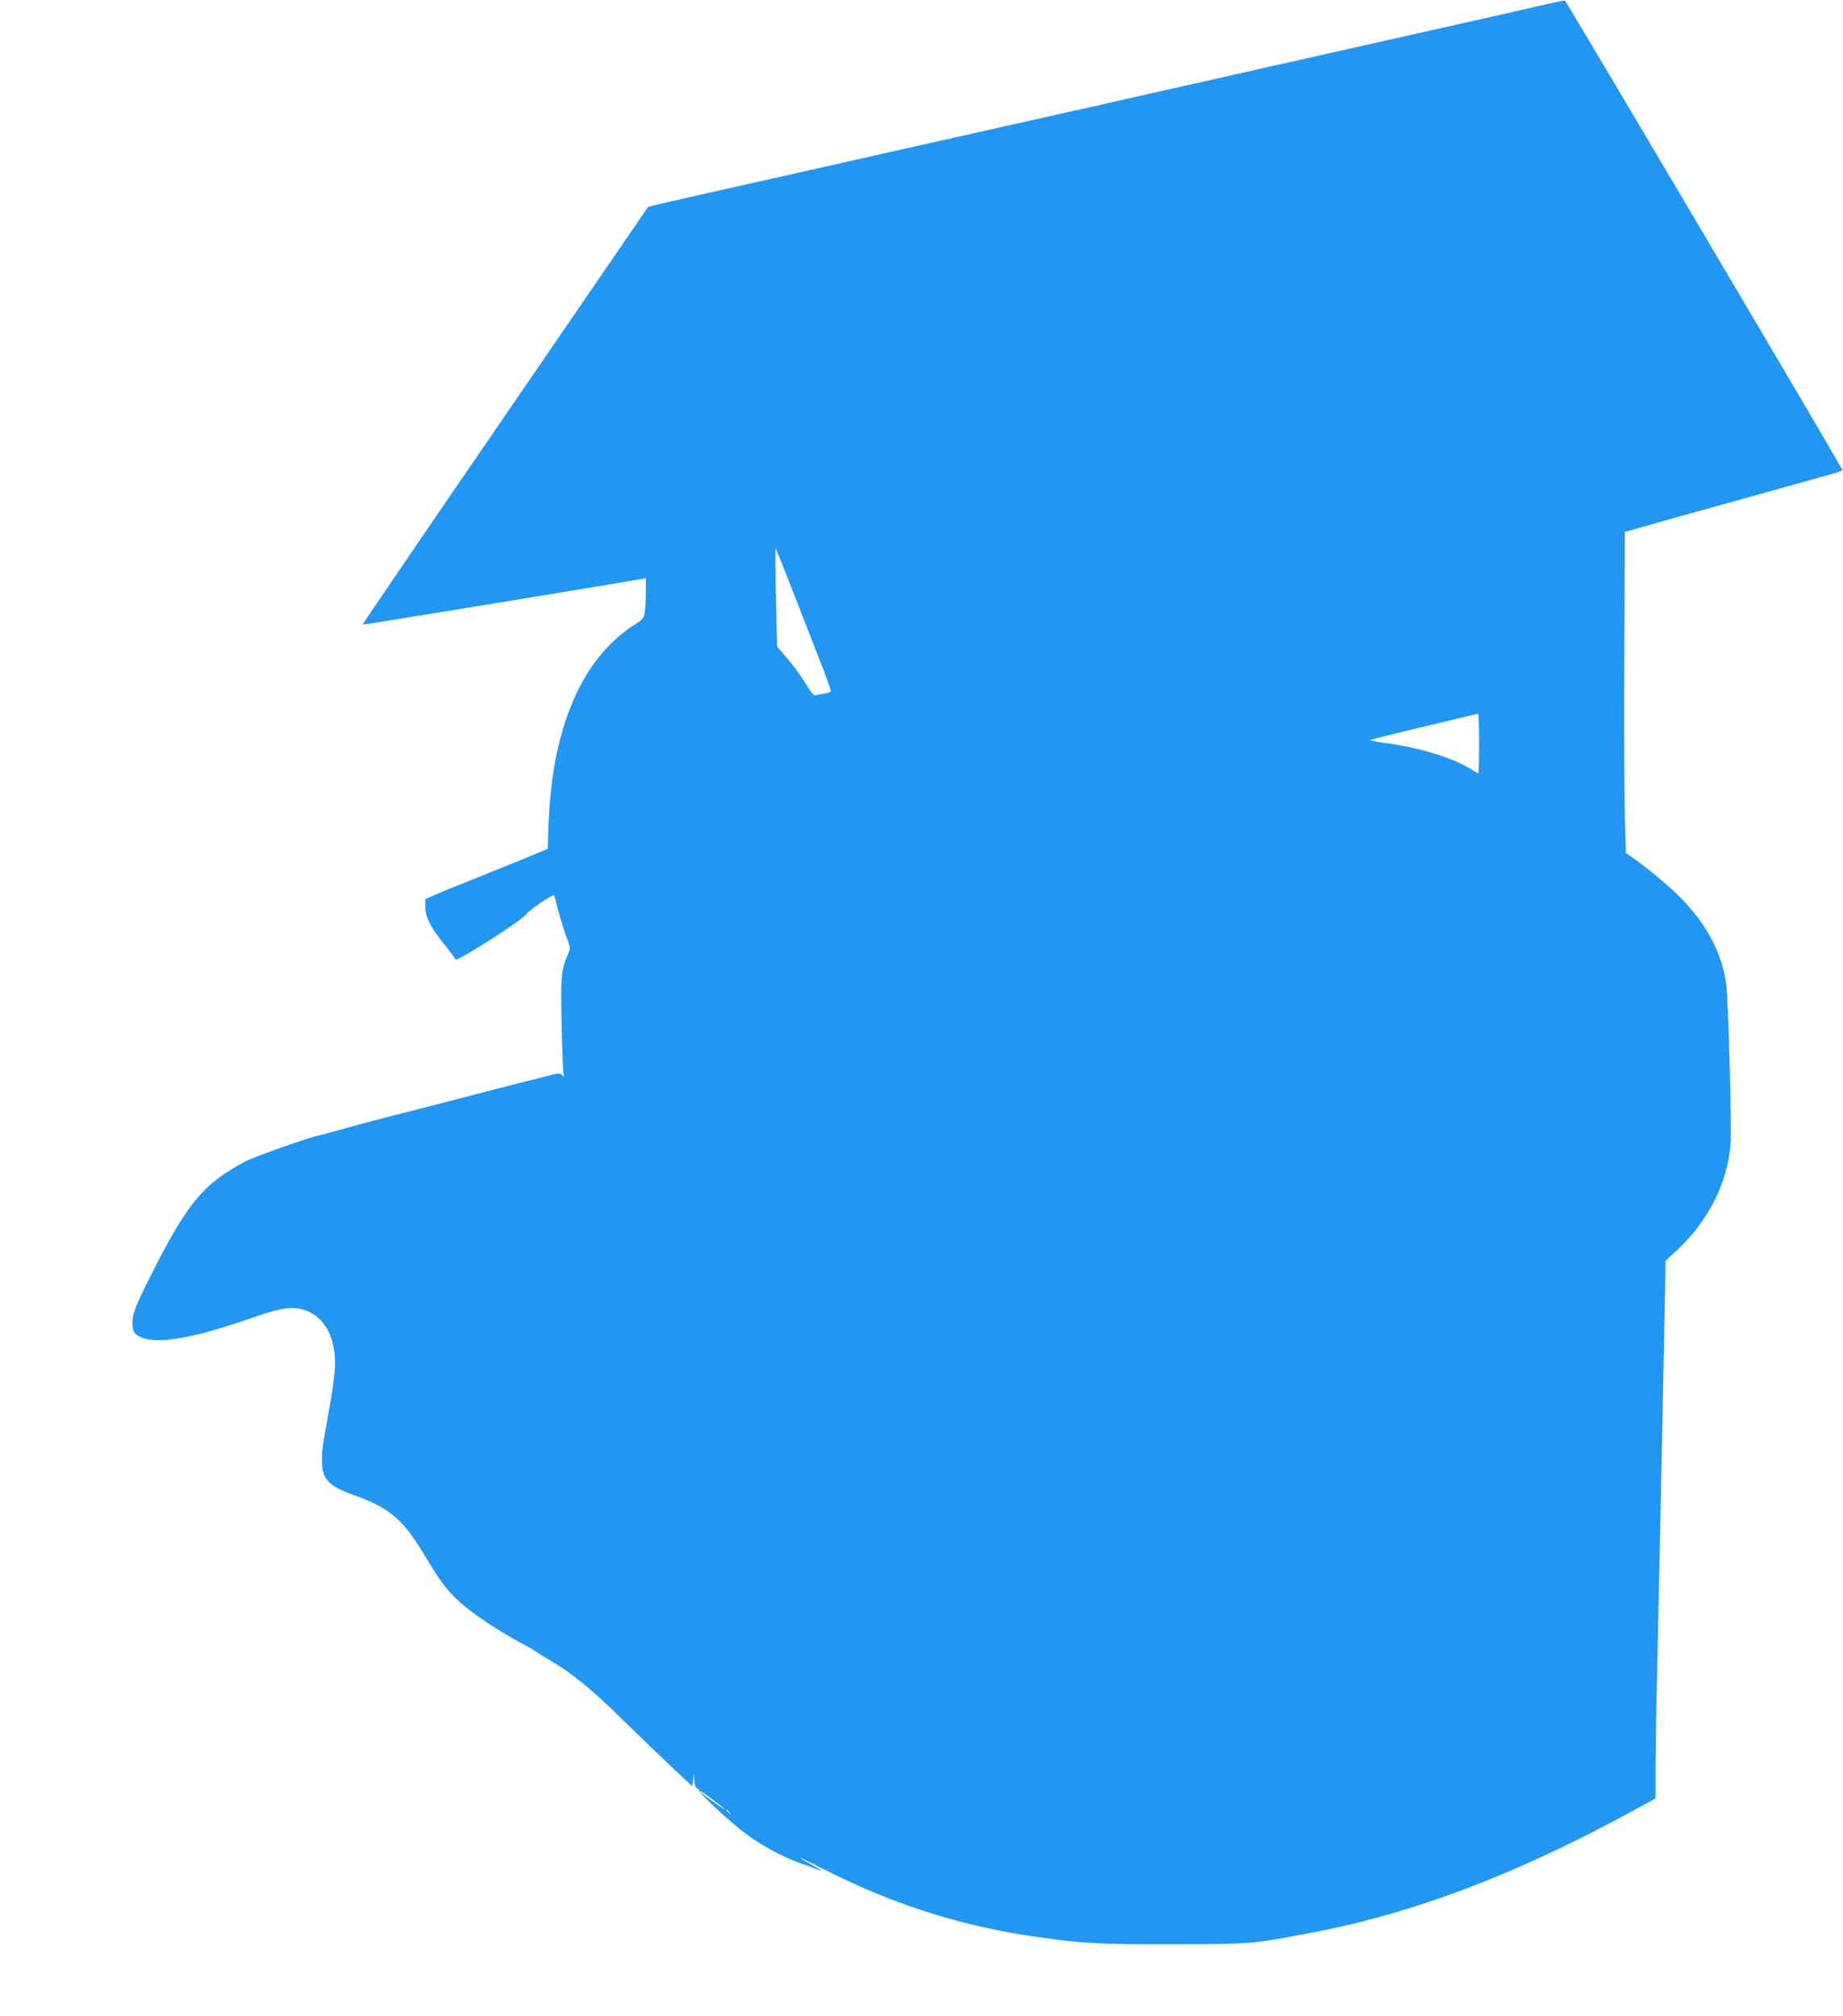
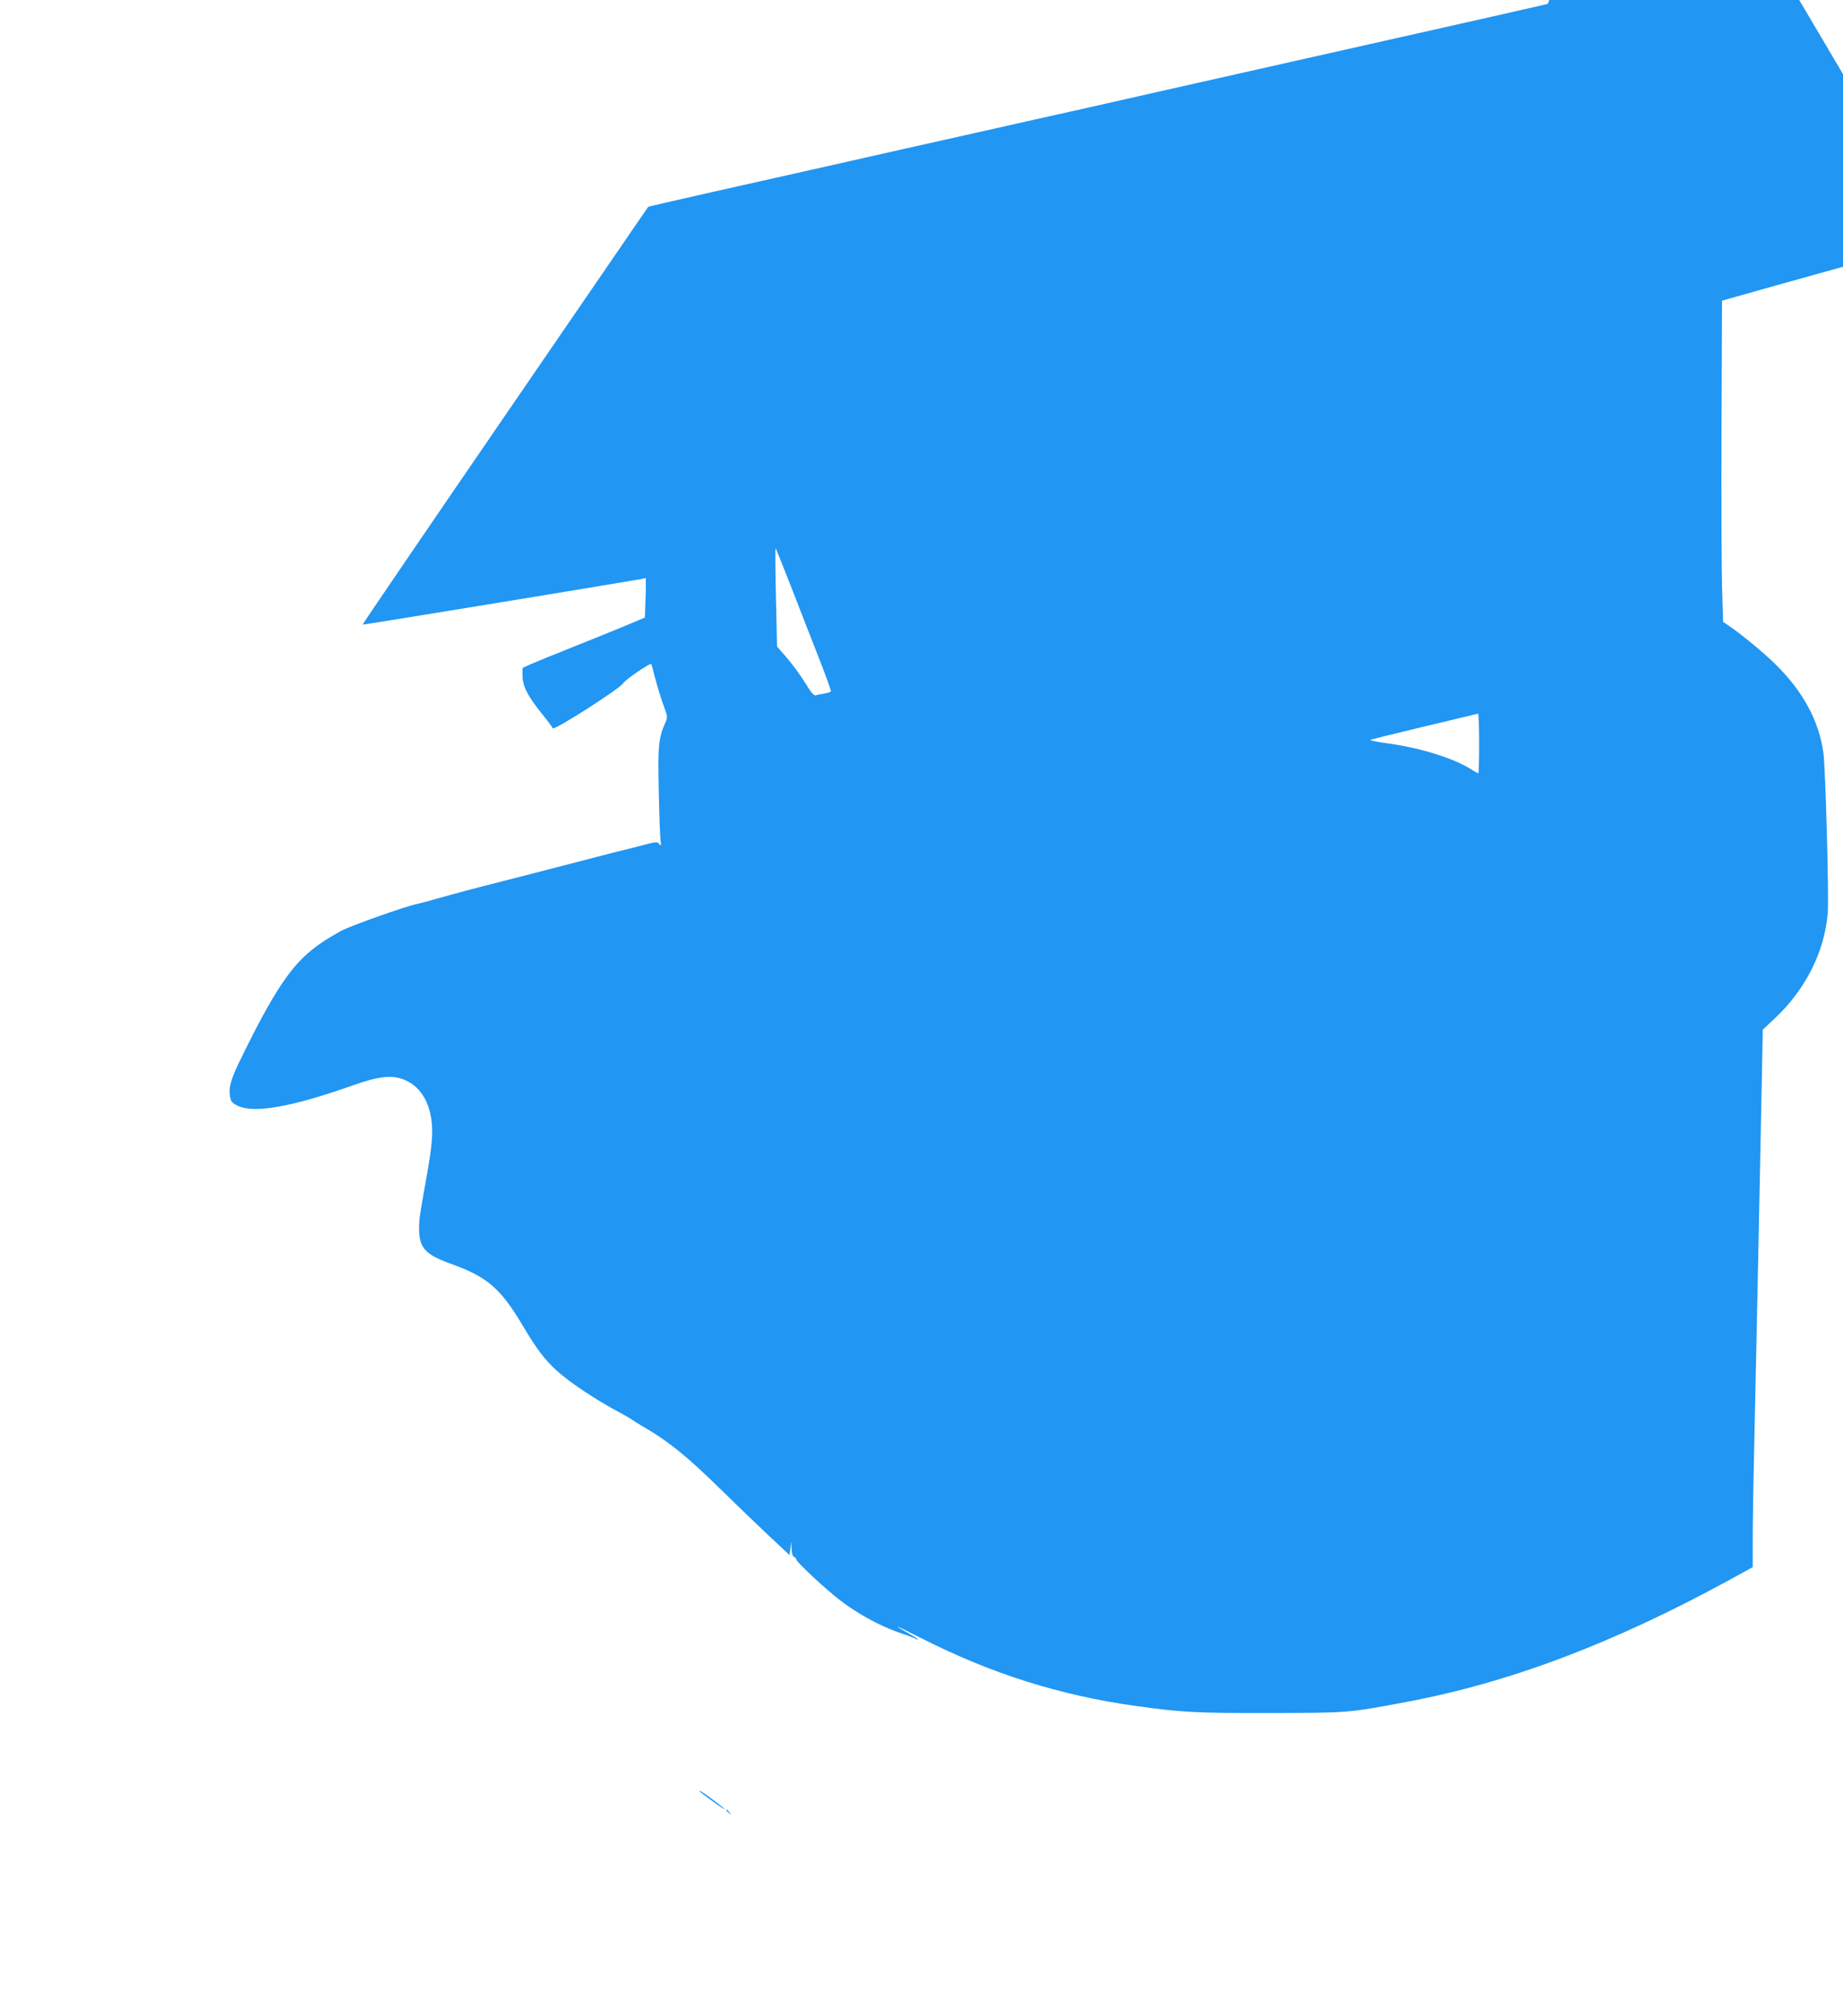
<svg xmlns="http://www.w3.org/2000/svg" version="1.0" width="1170pt" height="1280pt" viewBox="0 0 1170 1280" preserveAspectRatio="xMidYMid meet">
  <g transform="translate(0,1280) scale(0.1,-0.1)" fill="#2196f3" stroke="none">
-     <path d="M9825 12775 c-93 -22 -393 -90 -1395 -315 -217 -49 -557 -125 -755 -170 -198 -45 -539 -121 -757 -171 -219 -49 -578 -129 -798 -179 -220 -49 -580 -130 -800 -180 -220 -49 -581 -131 -802 -180 -221 -50 -403 -92 -403 -93 -1 -1 -410 -598 -909 -1326 -499 -728 -906 -1325 -904 -1327 3 -2 1633 265 1771 290 l27 6 0 -84 c0 -46 -3 -104 -6 -129 -6 -43 -10 -48 -71 -87 -329 -213 -516 -647 -540 -1252 l-6 -167 -131 -55 c-72 -30 -221 -90 -331 -134 -110 -44 -226 -91 -258 -105 l-57 -26 0 -48 c0 -65 32 -129 118 -236 39 -48 72 -93 74 -99 6 -17 429 253 447 286 13 22 170 130 178 122 2 -1 14 -45 27 -97 14 -52 37 -127 52 -167 26 -70 26 -74 10 -110 -43 -99 -47 -144 -41 -427 3 -148 8 -290 11 -315 5 -39 4 -43 -8 -27 -12 16 -18 16 -103 -7 -49 -13 -101 -26 -115 -29 -14 -3 -34 -8 -45 -11 -11 -3 -72 -19 -135 -35 -63 -16 -178 -46 -255 -66 -77 -20 -148 -38 -158 -41 -9 -2 -25 -6 -35 -9 -9 -2 -78 -20 -152 -39 -183 -46 -309 -80 -439 -117 -41 -11 -83 -23 -95 -25 -74 -14 -433 -142 -489 -173 -88 -50 -116 -68 -168 -107 -148 -113 -257 -276 -463 -696 -69 -140 -83 -190 -72 -252 5 -28 14 -38 49 -55 104 -50 345 -7 739 133 143 50 223 62 293 41 104 -30 174 -120 195 -251 14 -86 7 -177 -30 -379 -45 -252 -48 -276 -46 -340 4 -109 43 -149 196 -205 238 -85 319 -155 465 -400 84 -142 137 -212 211 -279 82 -75 245 -184 404 -269 36 -19 72 -40 80 -47 8 -6 49 -31 90 -55 141 -83 265 -184 460 -376 107 -105 251 -243 320 -308 l125 -117 6 43 6 43 1 -46 c2 -32 7 -49 17 -53 8 -3 14 -10 13 -15 -3 -9 128 -135 232 -222 125 -106 290 -199 440 -249 35 -12 73 -26 82 -31 10 -5 18 -8 18 -5 0 3 -29 21 -65 41 -36 20 -65 38 -65 40 0 2 73 -34 162 -79 439 -222 872 -358 1349 -425 295 -41 381 -46 854 -45 500 1 493 0 865 70 656 123 1311 370 2058 778 l142 78 0 167 c0 93 4 375 10 627 13 590 27 1255 42 2014 l12 605 78 73 c194 183 314 422 334 666 9 95 -14 916 -27 1016 -27 202 -129 392 -304 564 -68 68 -224 197 -297 245 l-36 25 -7 230 c-3 127 -5 586 -3 1020 l3 789 365 103 c201 56 498 139 660 184 390 108 362 98 350 118 -166 292 -1748 2966 -1755 2968 -5 1 -55 -8 -110 -21z m-4799 -3710 c53 -137 132 -340 175 -449 43 -110 76 -202 74 -206 -3 -4 -22 -10 -44 -14 -22 -3 -46 -8 -53 -11 -10 -4 -31 21 -65 77 -28 46 -80 117 -115 158 l-65 75 -7 315 c-4 173 -5 312 -2 310 2 -3 48 -117 102 -255z m4364 -985 c0 -104 -2 -190 -5 -190 -3 0 -27 13 -53 30 -114 70 -331 136 -542 163 -58 8 -98 17 -90 20 8 3 141 36 295 73 154 37 303 72 330 79 28 7 53 13 58 14 4 1 7 -84 7 -189z m-4865 -6706 c86 -64 102 -84 22 -27 -90 65 -112 82 -104 83 4 0 41 -25 82 -56z m106 -81 c13 -16 12 -17 -3 -4 -17 13 -22 21 -14 21 2 0 10 -8 17 -17z" />
+     <path d="M9825 12775 c-93 -22 -393 -90 -1395 -315 -217 -49 -557 -125 -755 -170 -198 -45 -539 -121 -757 -171 -219 -49 -578 -129 -798 -179 -220 -49 -580 -130 -800 -180 -220 -49 -581 -131 -802 -180 -221 -50 -403 -92 -403 -93 -1 -1 -410 -598 -909 -1326 -499 -728 -906 -1325 -904 -1327 3 -2 1633 265 1771 290 l27 6 0 -84 l-6 -167 -131 -55 c-72 -30 -221 -90 -331 -134 -110 -44 -226 -91 -258 -105 l-57 -26 0 -48 c0 -65 32 -129 118 -236 39 -48 72 -93 74 -99 6 -17 429 253 447 286 13 22 170 130 178 122 2 -1 14 -45 27 -97 14 -52 37 -127 52 -167 26 -70 26 -74 10 -110 -43 -99 -47 -144 -41 -427 3 -148 8 -290 11 -315 5 -39 4 -43 -8 -27 -12 16 -18 16 -103 -7 -49 -13 -101 -26 -115 -29 -14 -3 -34 -8 -45 -11 -11 -3 -72 -19 -135 -35 -63 -16 -178 -46 -255 -66 -77 -20 -148 -38 -158 -41 -9 -2 -25 -6 -35 -9 -9 -2 -78 -20 -152 -39 -183 -46 -309 -80 -439 -117 -41 -11 -83 -23 -95 -25 -74 -14 -433 -142 -489 -173 -88 -50 -116 -68 -168 -107 -148 -113 -257 -276 -463 -696 -69 -140 -83 -190 -72 -252 5 -28 14 -38 49 -55 104 -50 345 -7 739 133 143 50 223 62 293 41 104 -30 174 -120 195 -251 14 -86 7 -177 -30 -379 -45 -252 -48 -276 -46 -340 4 -109 43 -149 196 -205 238 -85 319 -155 465 -400 84 -142 137 -212 211 -279 82 -75 245 -184 404 -269 36 -19 72 -40 80 -47 8 -6 49 -31 90 -55 141 -83 265 -184 460 -376 107 -105 251 -243 320 -308 l125 -117 6 43 6 43 1 -46 c2 -32 7 -49 17 -53 8 -3 14 -10 13 -15 -3 -9 128 -135 232 -222 125 -106 290 -199 440 -249 35 -12 73 -26 82 -31 10 -5 18 -8 18 -5 0 3 -29 21 -65 41 -36 20 -65 38 -65 40 0 2 73 -34 162 -79 439 -222 872 -358 1349 -425 295 -41 381 -46 854 -45 500 1 493 0 865 70 656 123 1311 370 2058 778 l142 78 0 167 c0 93 4 375 10 627 13 590 27 1255 42 2014 l12 605 78 73 c194 183 314 422 334 666 9 95 -14 916 -27 1016 -27 202 -129 392 -304 564 -68 68 -224 197 -297 245 l-36 25 -7 230 c-3 127 -5 586 -3 1020 l3 789 365 103 c201 56 498 139 660 184 390 108 362 98 350 118 -166 292 -1748 2966 -1755 2968 -5 1 -55 -8 -110 -21z m-4799 -3710 c53 -137 132 -340 175 -449 43 -110 76 -202 74 -206 -3 -4 -22 -10 -44 -14 -22 -3 -46 -8 -53 -11 -10 -4 -31 21 -65 77 -28 46 -80 117 -115 158 l-65 75 -7 315 c-4 173 -5 312 -2 310 2 -3 48 -117 102 -255z m4364 -985 c0 -104 -2 -190 -5 -190 -3 0 -27 13 -53 30 -114 70 -331 136 -542 163 -58 8 -98 17 -90 20 8 3 141 36 295 73 154 37 303 72 330 79 28 7 53 13 58 14 4 1 7 -84 7 -189z m-4865 -6706 c86 -64 102 -84 22 -27 -90 65 -112 82 -104 83 4 0 41 -25 82 -56z m106 -81 c13 -16 12 -17 -3 -4 -17 13 -22 21 -14 21 2 0 10 -8 17 -17z" />
  </g>
</svg>